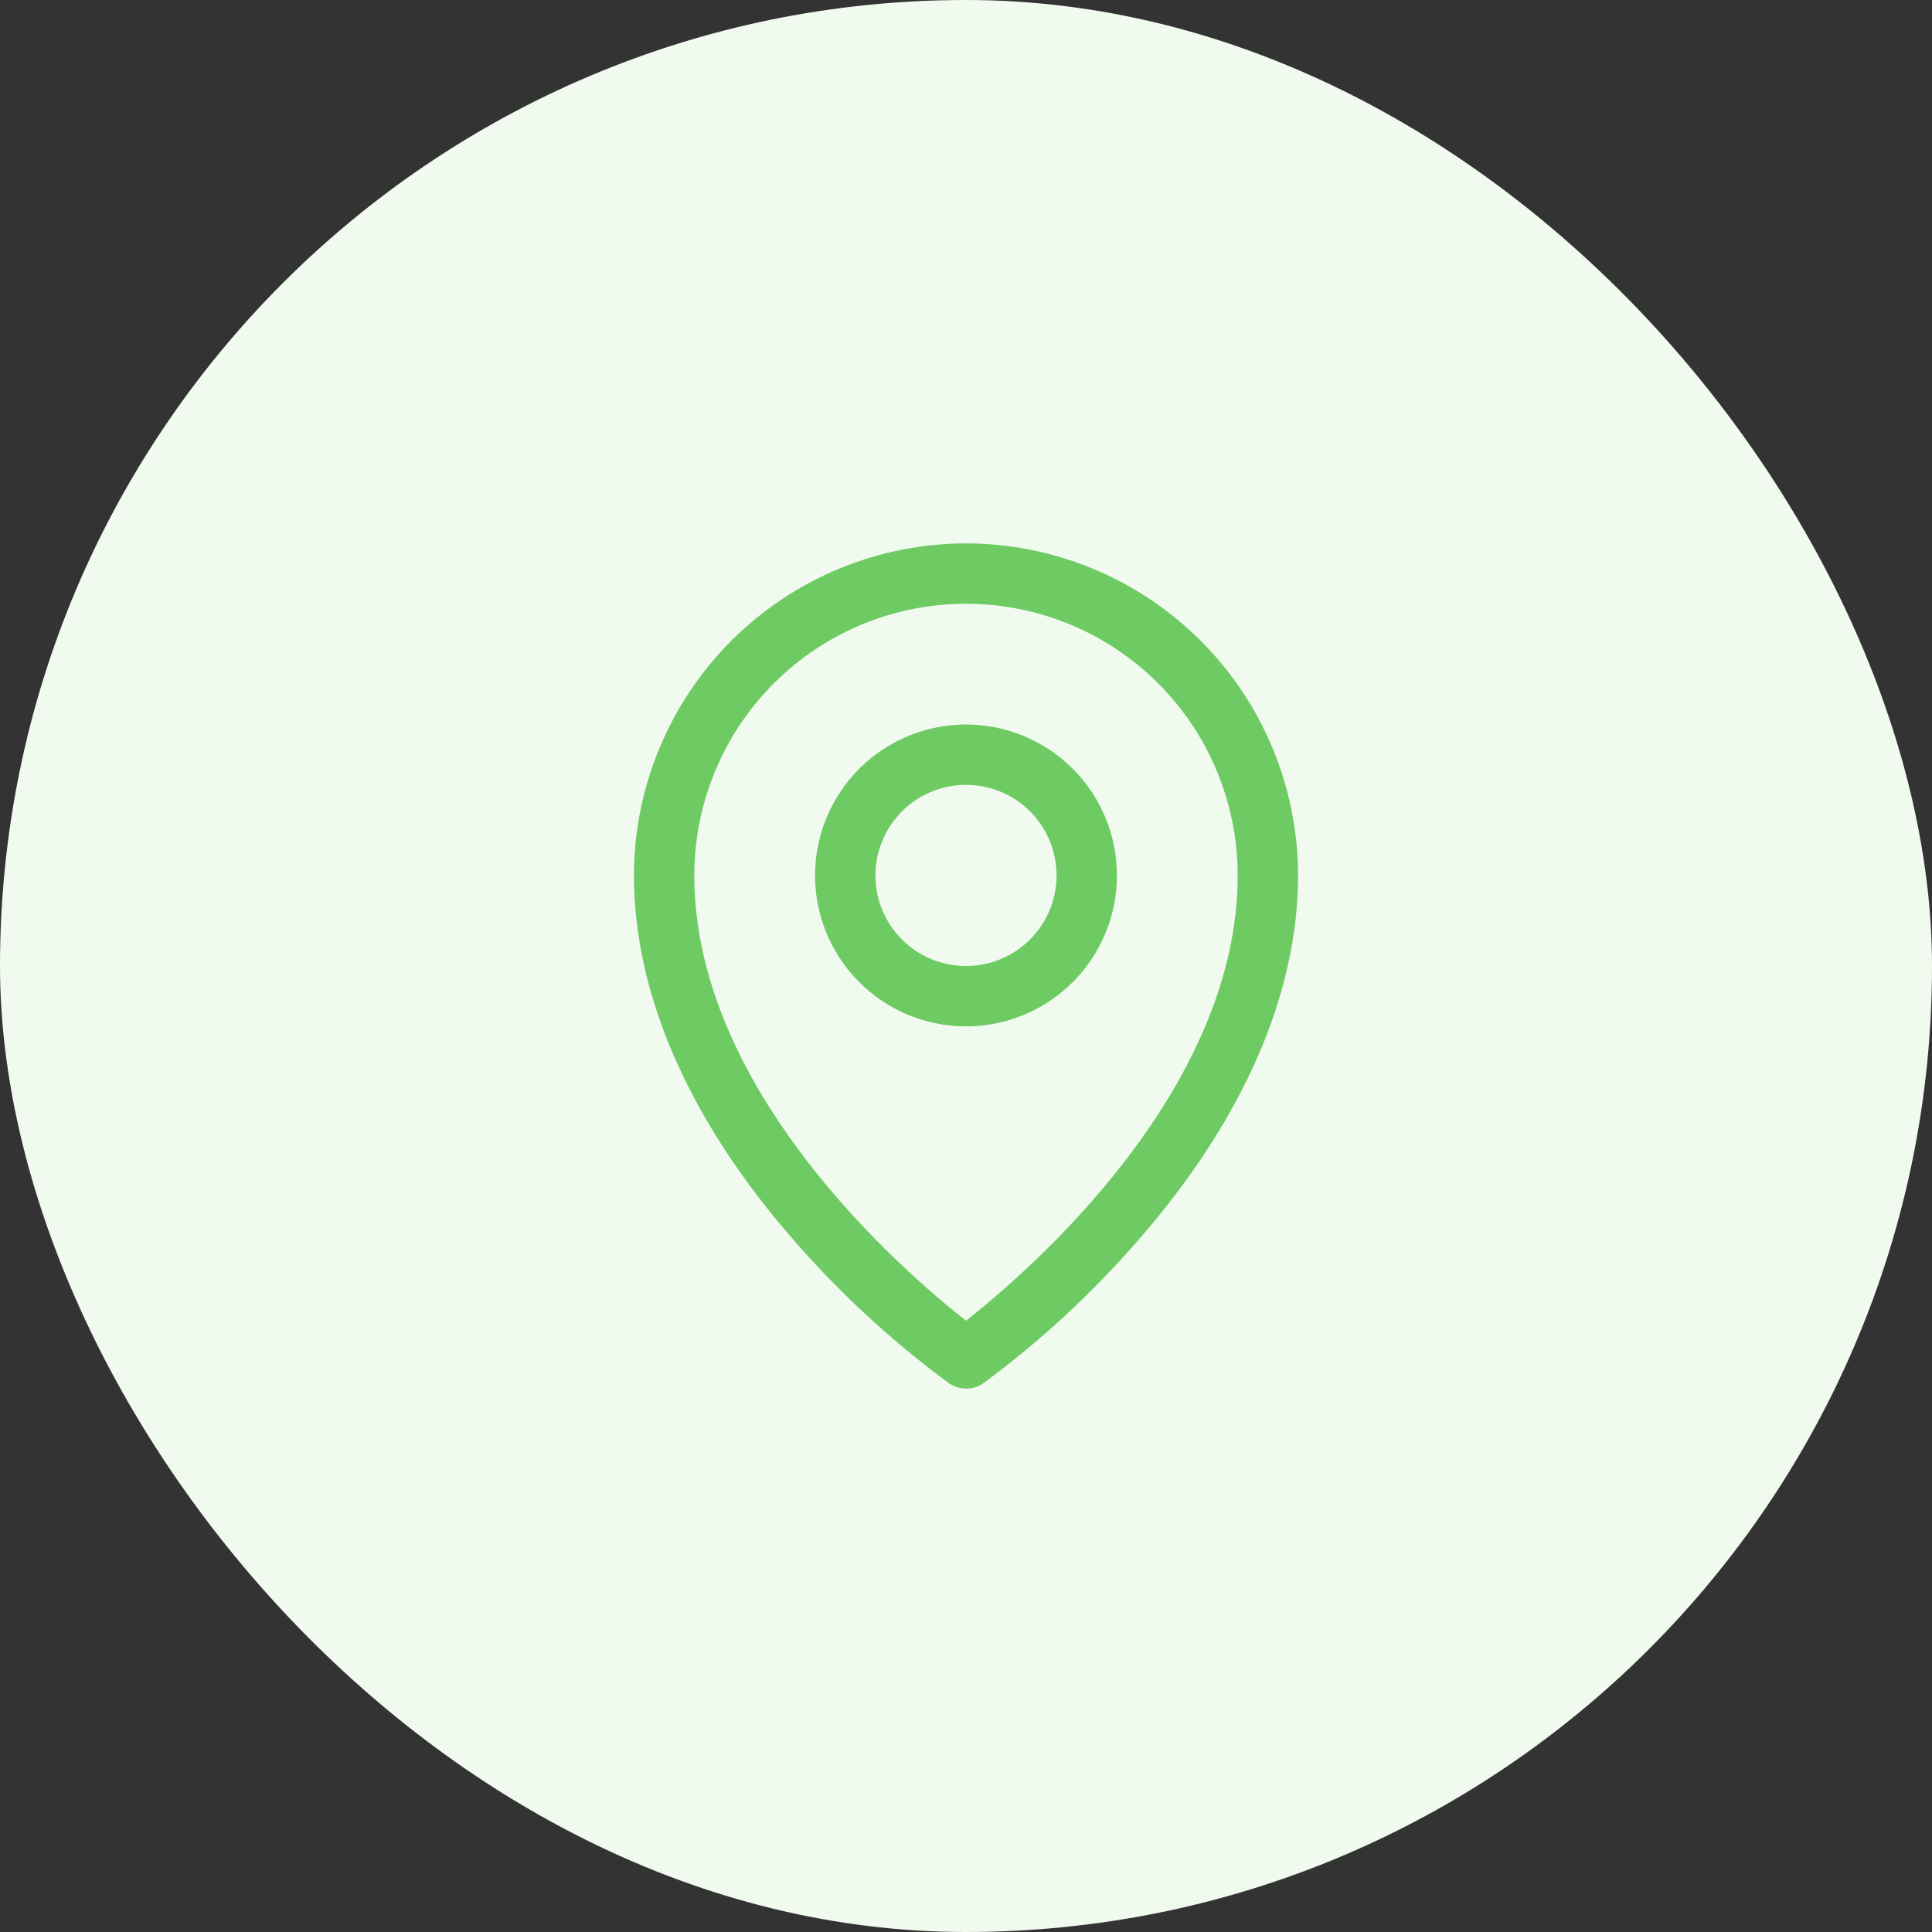
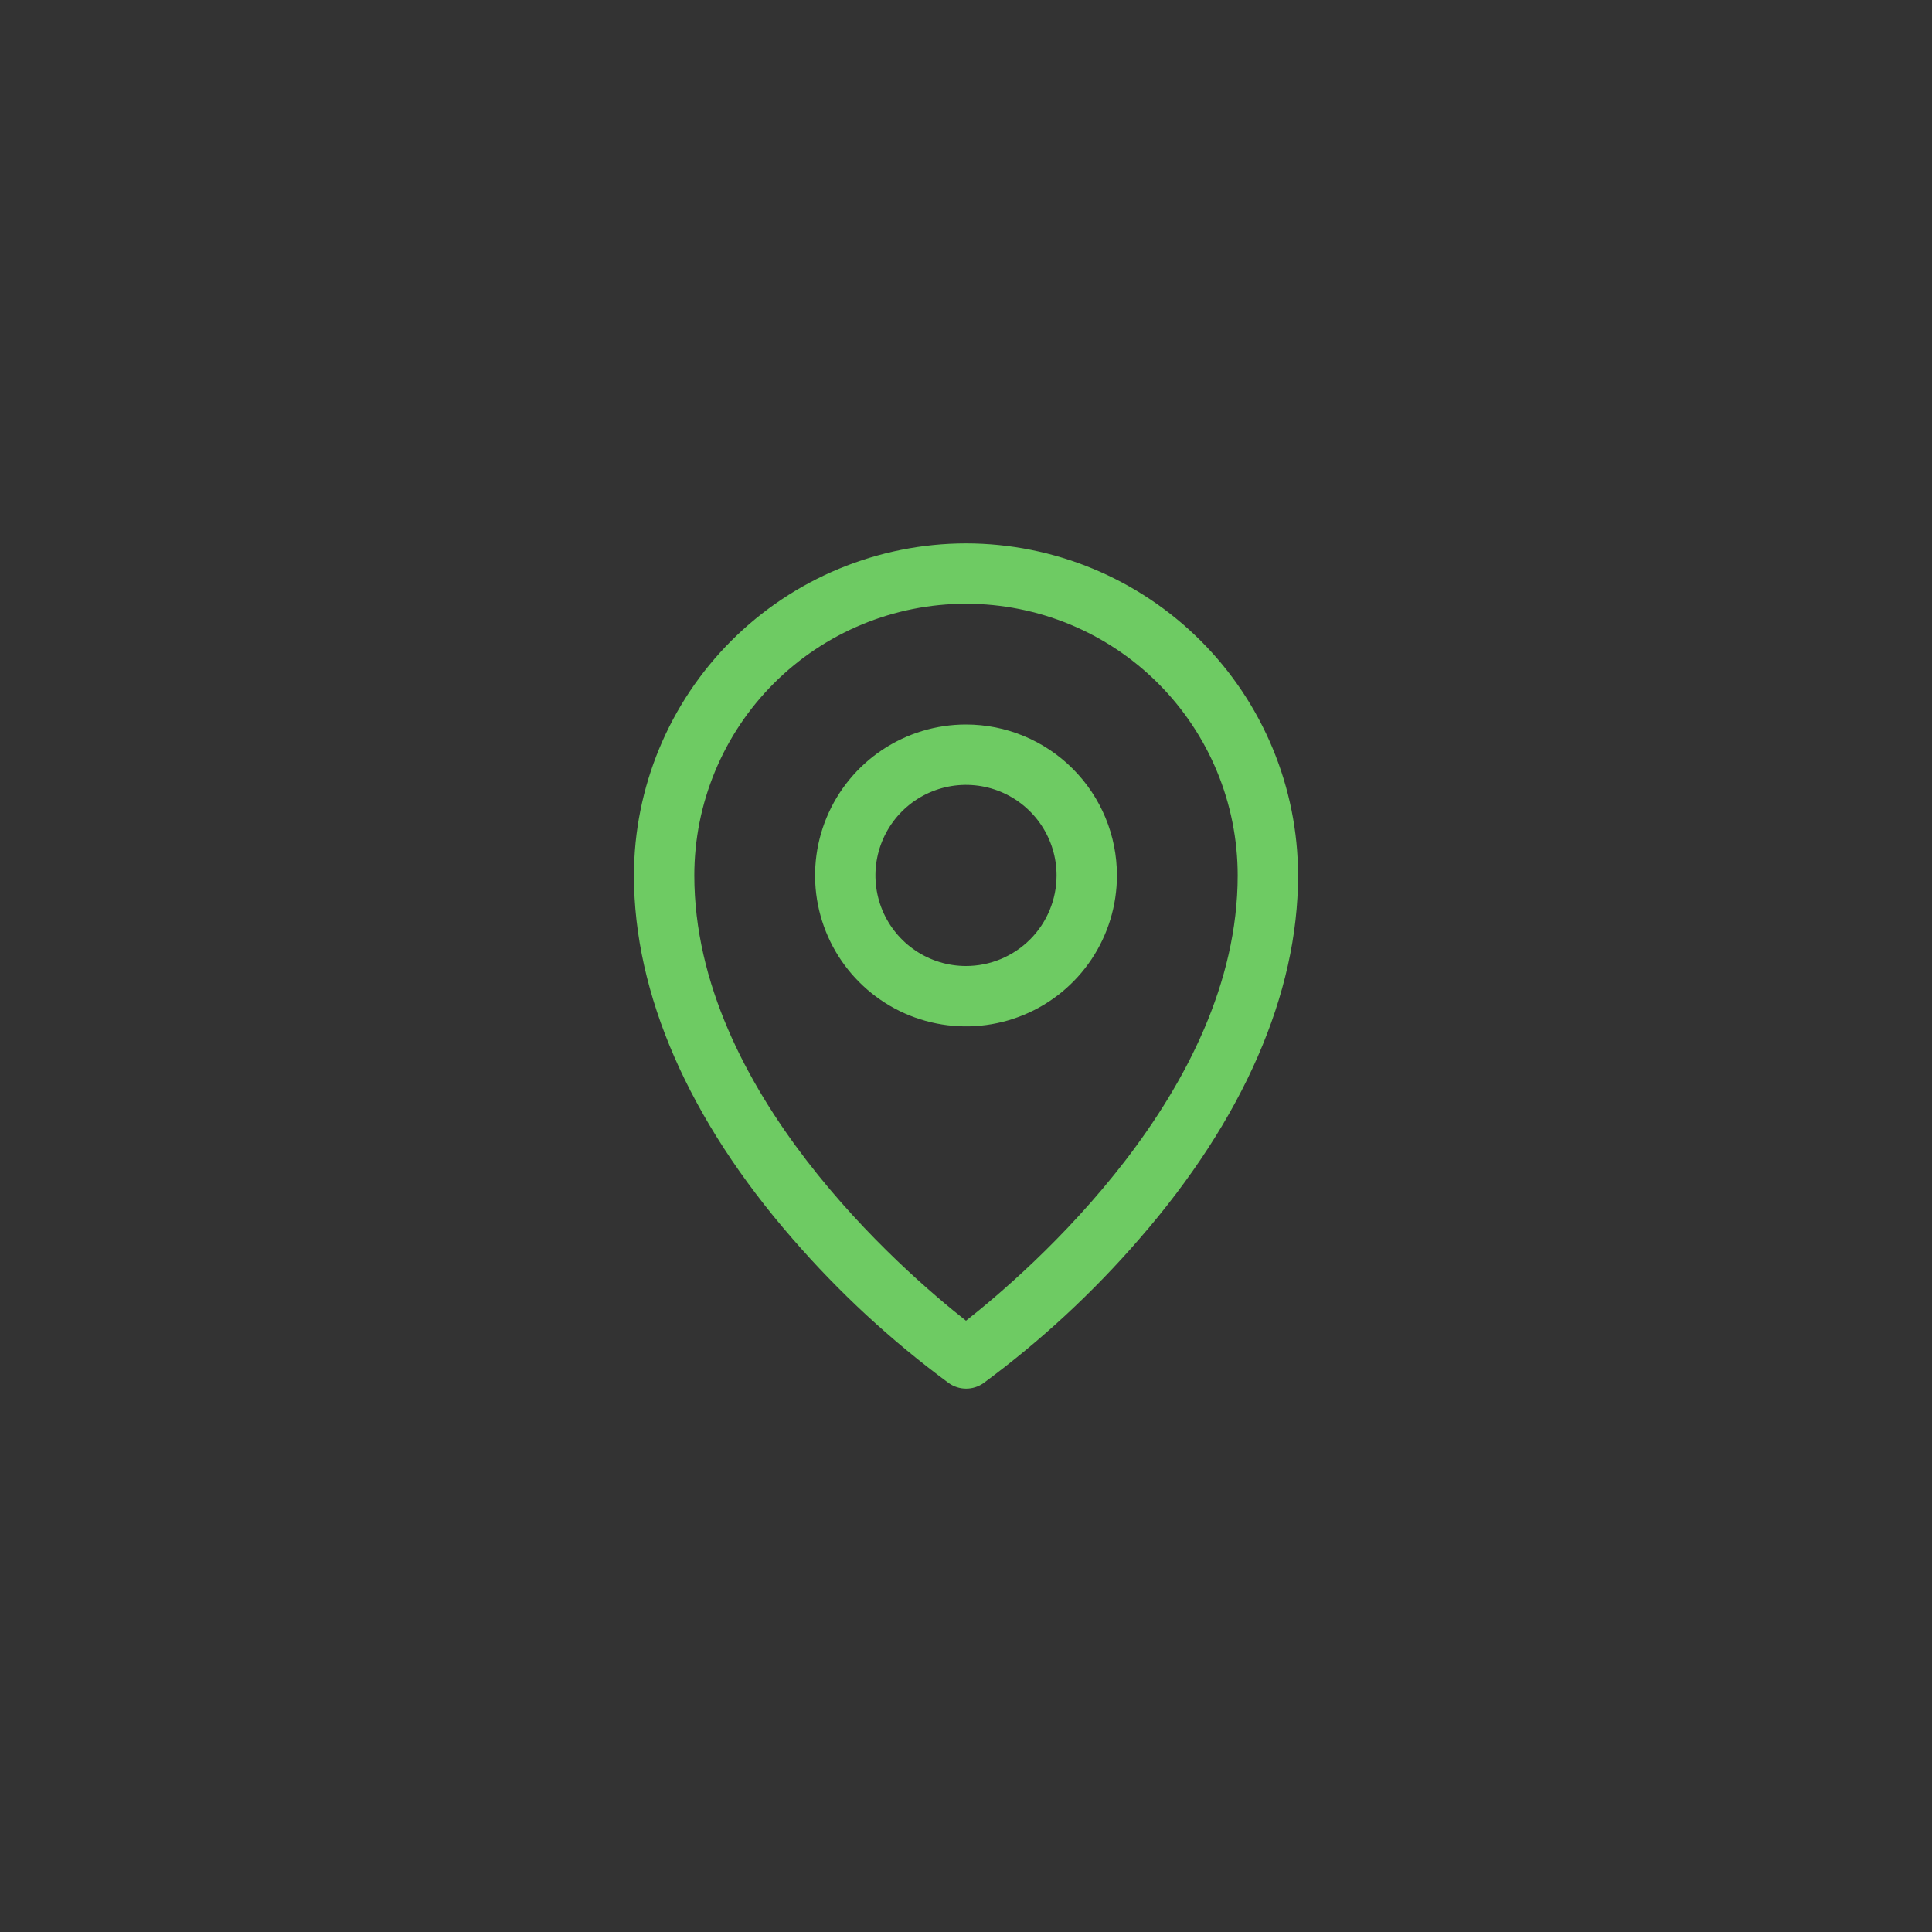
<svg xmlns="http://www.w3.org/2000/svg" width="80" height="80" viewBox="0 0 80 80" fill="none">
  <rect x="0" y="0" width="80" height="80" fill="#333333" stroke="none" />
-   <rect width="80" height="80" rx="40" fill="#F1FAEF" />
  <path d="M40 30C38.764 30 37.556 30.367 36.528 31.053C35.5 31.74 34.699 32.716 34.226 33.858C33.753 35 33.629 36.257 33.87 37.469C34.111 38.682 34.706 39.795 35.581 40.669C36.455 41.544 37.568 42.139 38.781 42.38C39.993 42.621 41.25 42.497 42.392 42.024C43.534 41.551 44.51 40.75 45.197 39.722C45.883 38.694 46.25 37.486 46.25 36.25C46.25 34.592 45.592 33.003 44.419 31.831C43.247 30.659 41.658 30 40 30ZM40 40C39.258 40 38.533 39.78 37.917 39.368C37.3 38.956 36.819 38.37 36.535 37.685C36.252 37 36.177 36.246 36.322 35.518C36.467 34.791 36.824 34.123 37.348 33.598C37.873 33.074 38.541 32.717 39.268 32.572C39.996 32.427 40.75 32.502 41.435 32.785C42.12 33.069 42.706 33.55 43.118 34.167C43.53 34.783 43.75 35.508 43.75 36.25C43.75 37.245 43.355 38.198 42.652 38.902C41.948 39.605 40.995 40 40 40ZM40 22.5C36.355 22.504 32.86 23.954 30.282 26.532C27.704 29.11 26.254 32.605 26.25 36.25C26.25 41.156 28.517 46.356 32.812 51.289C34.742 53.518 36.915 55.525 39.289 57.273C39.499 57.421 39.75 57.5 40.006 57.5C40.263 57.5 40.513 57.421 40.723 57.273C43.093 55.525 45.261 53.517 47.188 51.289C51.477 46.356 53.75 41.156 53.75 36.25C53.746 32.605 52.296 29.11 49.718 26.532C47.14 23.954 43.645 22.504 40 22.5ZM40 54.688C37.417 52.656 28.75 45.195 28.75 36.25C28.75 33.266 29.935 30.405 32.045 28.295C34.155 26.185 37.016 25 40 25C42.984 25 45.845 26.185 47.955 28.295C50.065 30.405 51.25 33.266 51.25 36.25C51.25 45.192 42.583 52.656 40 54.688Z" fill="#6ECB63" />
</svg>